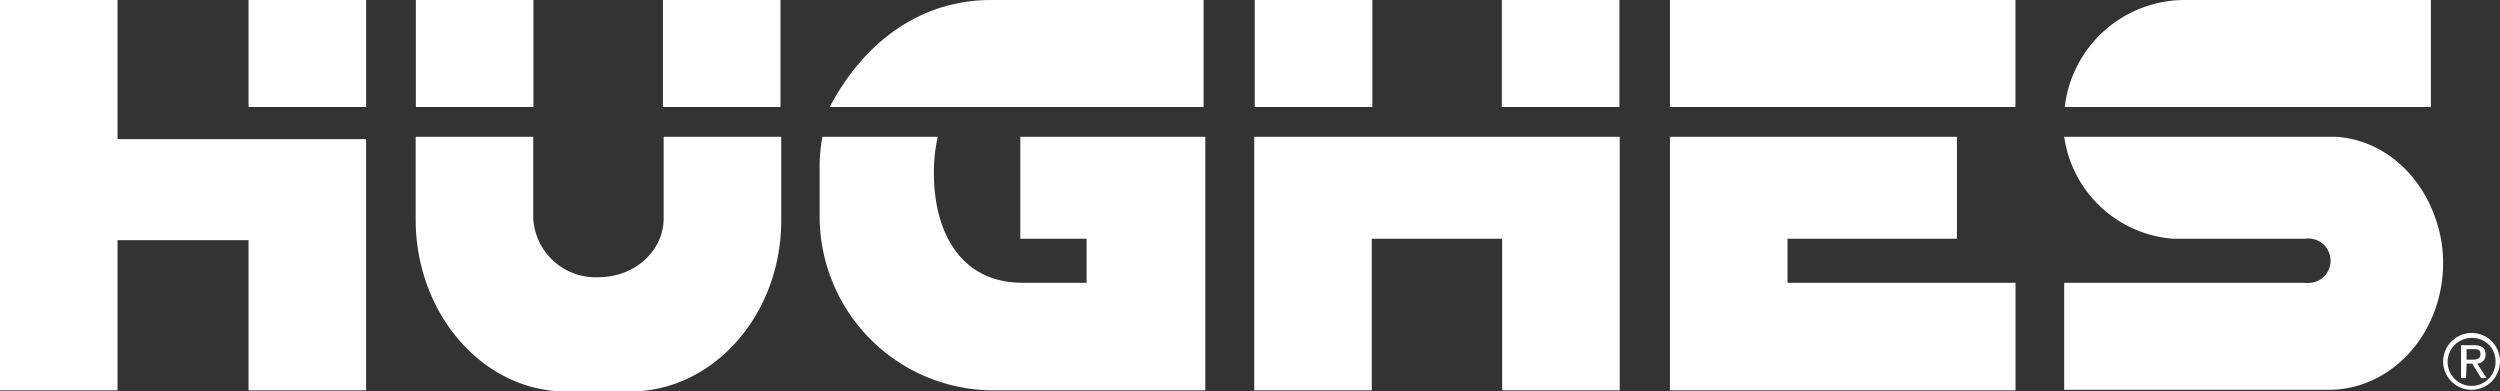
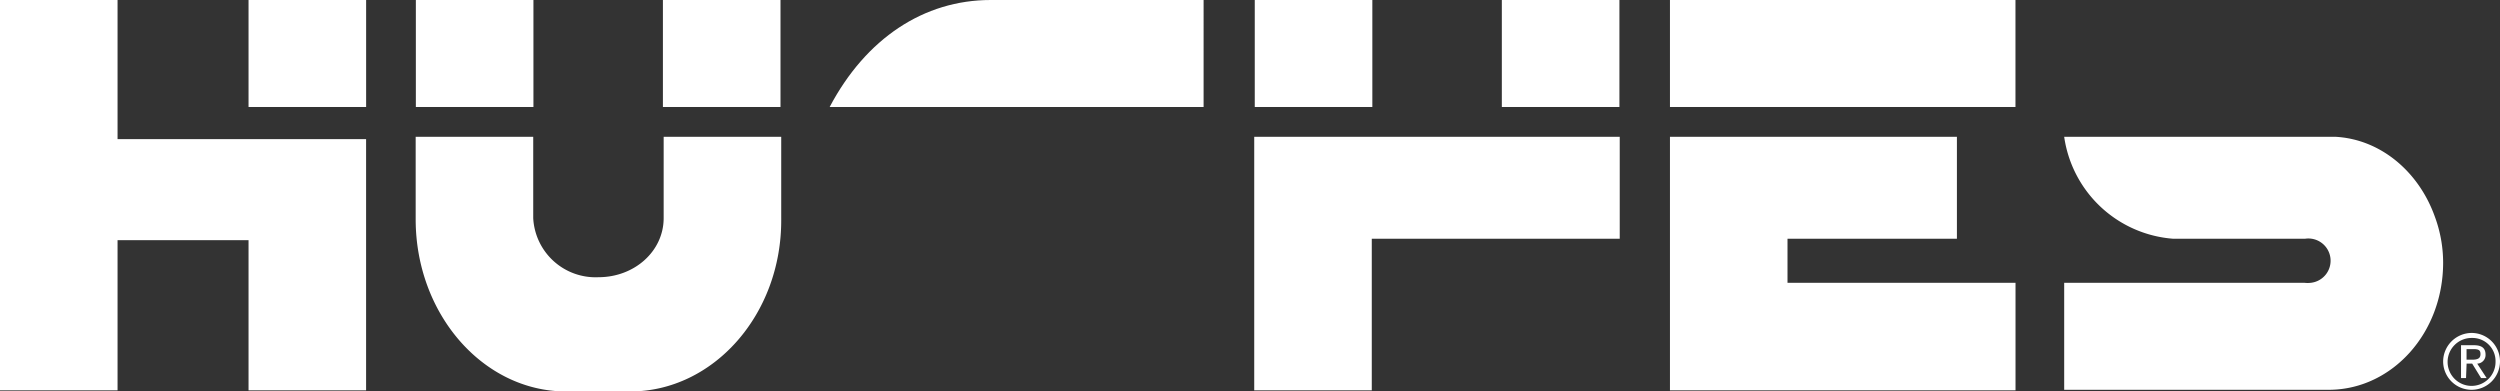
<svg xmlns="http://www.w3.org/2000/svg" width="246.698" height="38.629" viewBox="0 0 246.698 38.629">
  <rect x="0" y="0" width="246.698" height="38.629" fill="#333333" stroke="none" />
  <g id="hughes_logo" transform="translate(41.211 -33.425)" style="isolation: isolate">
    <g id="logo_hughes" transform="translate(-41.211 33.425)">
      <rect id="Rectangle_2095" data-name="Rectangle 2095" width="34.095" height="10.558" transform="translate(164.79)" fill="#fff" />
      <path id="Path_22501" data-name="Path 22501" d="M312.5,35.264h16.717V25.2H300.9V50.221h34.1V39.608H312.5Z" transform="translate(-136.11 -11.703)" fill="#fff" />
      <path id="Path_22502" data-name="Path 22502" d="M186.455,0H165.393c-6.6,0-12.318,3.794-15.893,10.558h36.9V0Z" transform="translate(-67.63)" fill="#fff" />
-       <path id="Path_22503" data-name="Path 22503" d="M167.387,35.264h6.654v4.344h-6.324c-5.994,0-8.744-4.839-8.744-10.833a15.479,15.479,0,0,1,.385-3.574H147.975a15.832,15.832,0,0,0-.275,3.245v4.509a17.169,17.169,0,0,0,16.993,17.267h21.062V25.2H167.5V35.264Z" transform="translate(-66.817 -11.703)" fill="#fff" />
      <path id="Path_22504" data-name="Path 22504" d="M408.57,33.064c-1.595-4.454-5.389-7.644-9.844-7.864H372a11.761,11.761,0,0,0,10.778,10.064h12.978a2.193,2.193,0,1,1,.6,4.344,2.65,2.65,0,0,1-.66,0H372V50.166h26.286c6.159-.11,11.108-5.664,11.108-12.538A13.118,13.118,0,0,0,408.57,33.064Zm-18.477,1.375Z" transform="translate(-168.308 -11.703)" fill="#fff" />
-       <path id="Path_22505" data-name="Path 22505" d="M408.23,0H383.868A11.935,11.935,0,0,0,372.1,10.558h36.13Z" transform="translate(-168.353)" fill="#fff" />
      <path id="Path_22506" data-name="Path 22506" d="M99.371,33.229c0,3.245-2.86,5.829-6.434,5.829A6.159,6.159,0,0,1,86.5,33.229V25.2H74.9v8.139c0,9.349,6.654,16.993,14.848,16.993h6.324c8.194,0,14.958-7.589,14.9-16.993V25.2h-11.6Z" transform="translate(-33.882 -11.703)" fill="#fff" />
      <rect id="Rectangle_2096" data-name="Rectangle 2096" width="11.603" height="10.558" transform="translate(41.036)" fill="#fff" />
      <rect id="Rectangle_2097" data-name="Rectangle 2097" width="11.603" height="10.558" transform="translate(65.416)" fill="#fff" />
      <path id="Path_22507" data-name="Path 22507" d="M11.6,0H0V38.519H11.6V23.7H24.526V38.519h11.6V13.729H11.6Z" fill="#fff" />
      <rect id="Rectangle_2098" data-name="Rectangle 2098" width="11.603" height="10.558" transform="translate(24.526)" fill="#fff" />
-       <path id="Path_22508" data-name="Path 22508" d="M226,50.221h11.6V35.264h12.868V50.221h11.6V25.2H226Z" transform="translate(-102.234 -11.703)" fill="#fff" />
+       <path id="Path_22508" data-name="Path 22508" d="M226,50.221h11.6V35.264h12.868h11.6V25.2H226Z" transform="translate(-102.234 -11.703)" fill="#fff" />
      <rect id="Rectangle_2099" data-name="Rectangle 2099" width="11.603" height="10.558" transform="translate(148.2)" fill="#fff" />
      <rect id="Rectangle_2100" data-name="Rectangle 2100" width="11.603" height="10.558" transform="translate(123.819)" fill="#fff" />
      <path id="Path_22509" data-name="Path 22509" d="M442.86,60.4A2.805,2.805,0,1,1,440,63.2a2.828,2.828,0,0,1,2.86-2.8Zm0,.495a2.365,2.365,0,1,0,2.31,2.42V63.26a2.278,2.278,0,0,0-2.2-2.365Zm-.6,3.959h-.495V61.61h1.265c.77,0,1.155.275,1.155.935a.85.85,0,0,1-.77.88h-.055l.935,1.43h-.55l-.88-1.43h-.55Zm0-1.815h.6c.6,0,.825-.165.825-.55s-.165-.495-.715-.495h-.66V63.04Z" transform="translate(-198.913 -27.545)" fill="#fff" />
    </g>
  </g>
</svg>